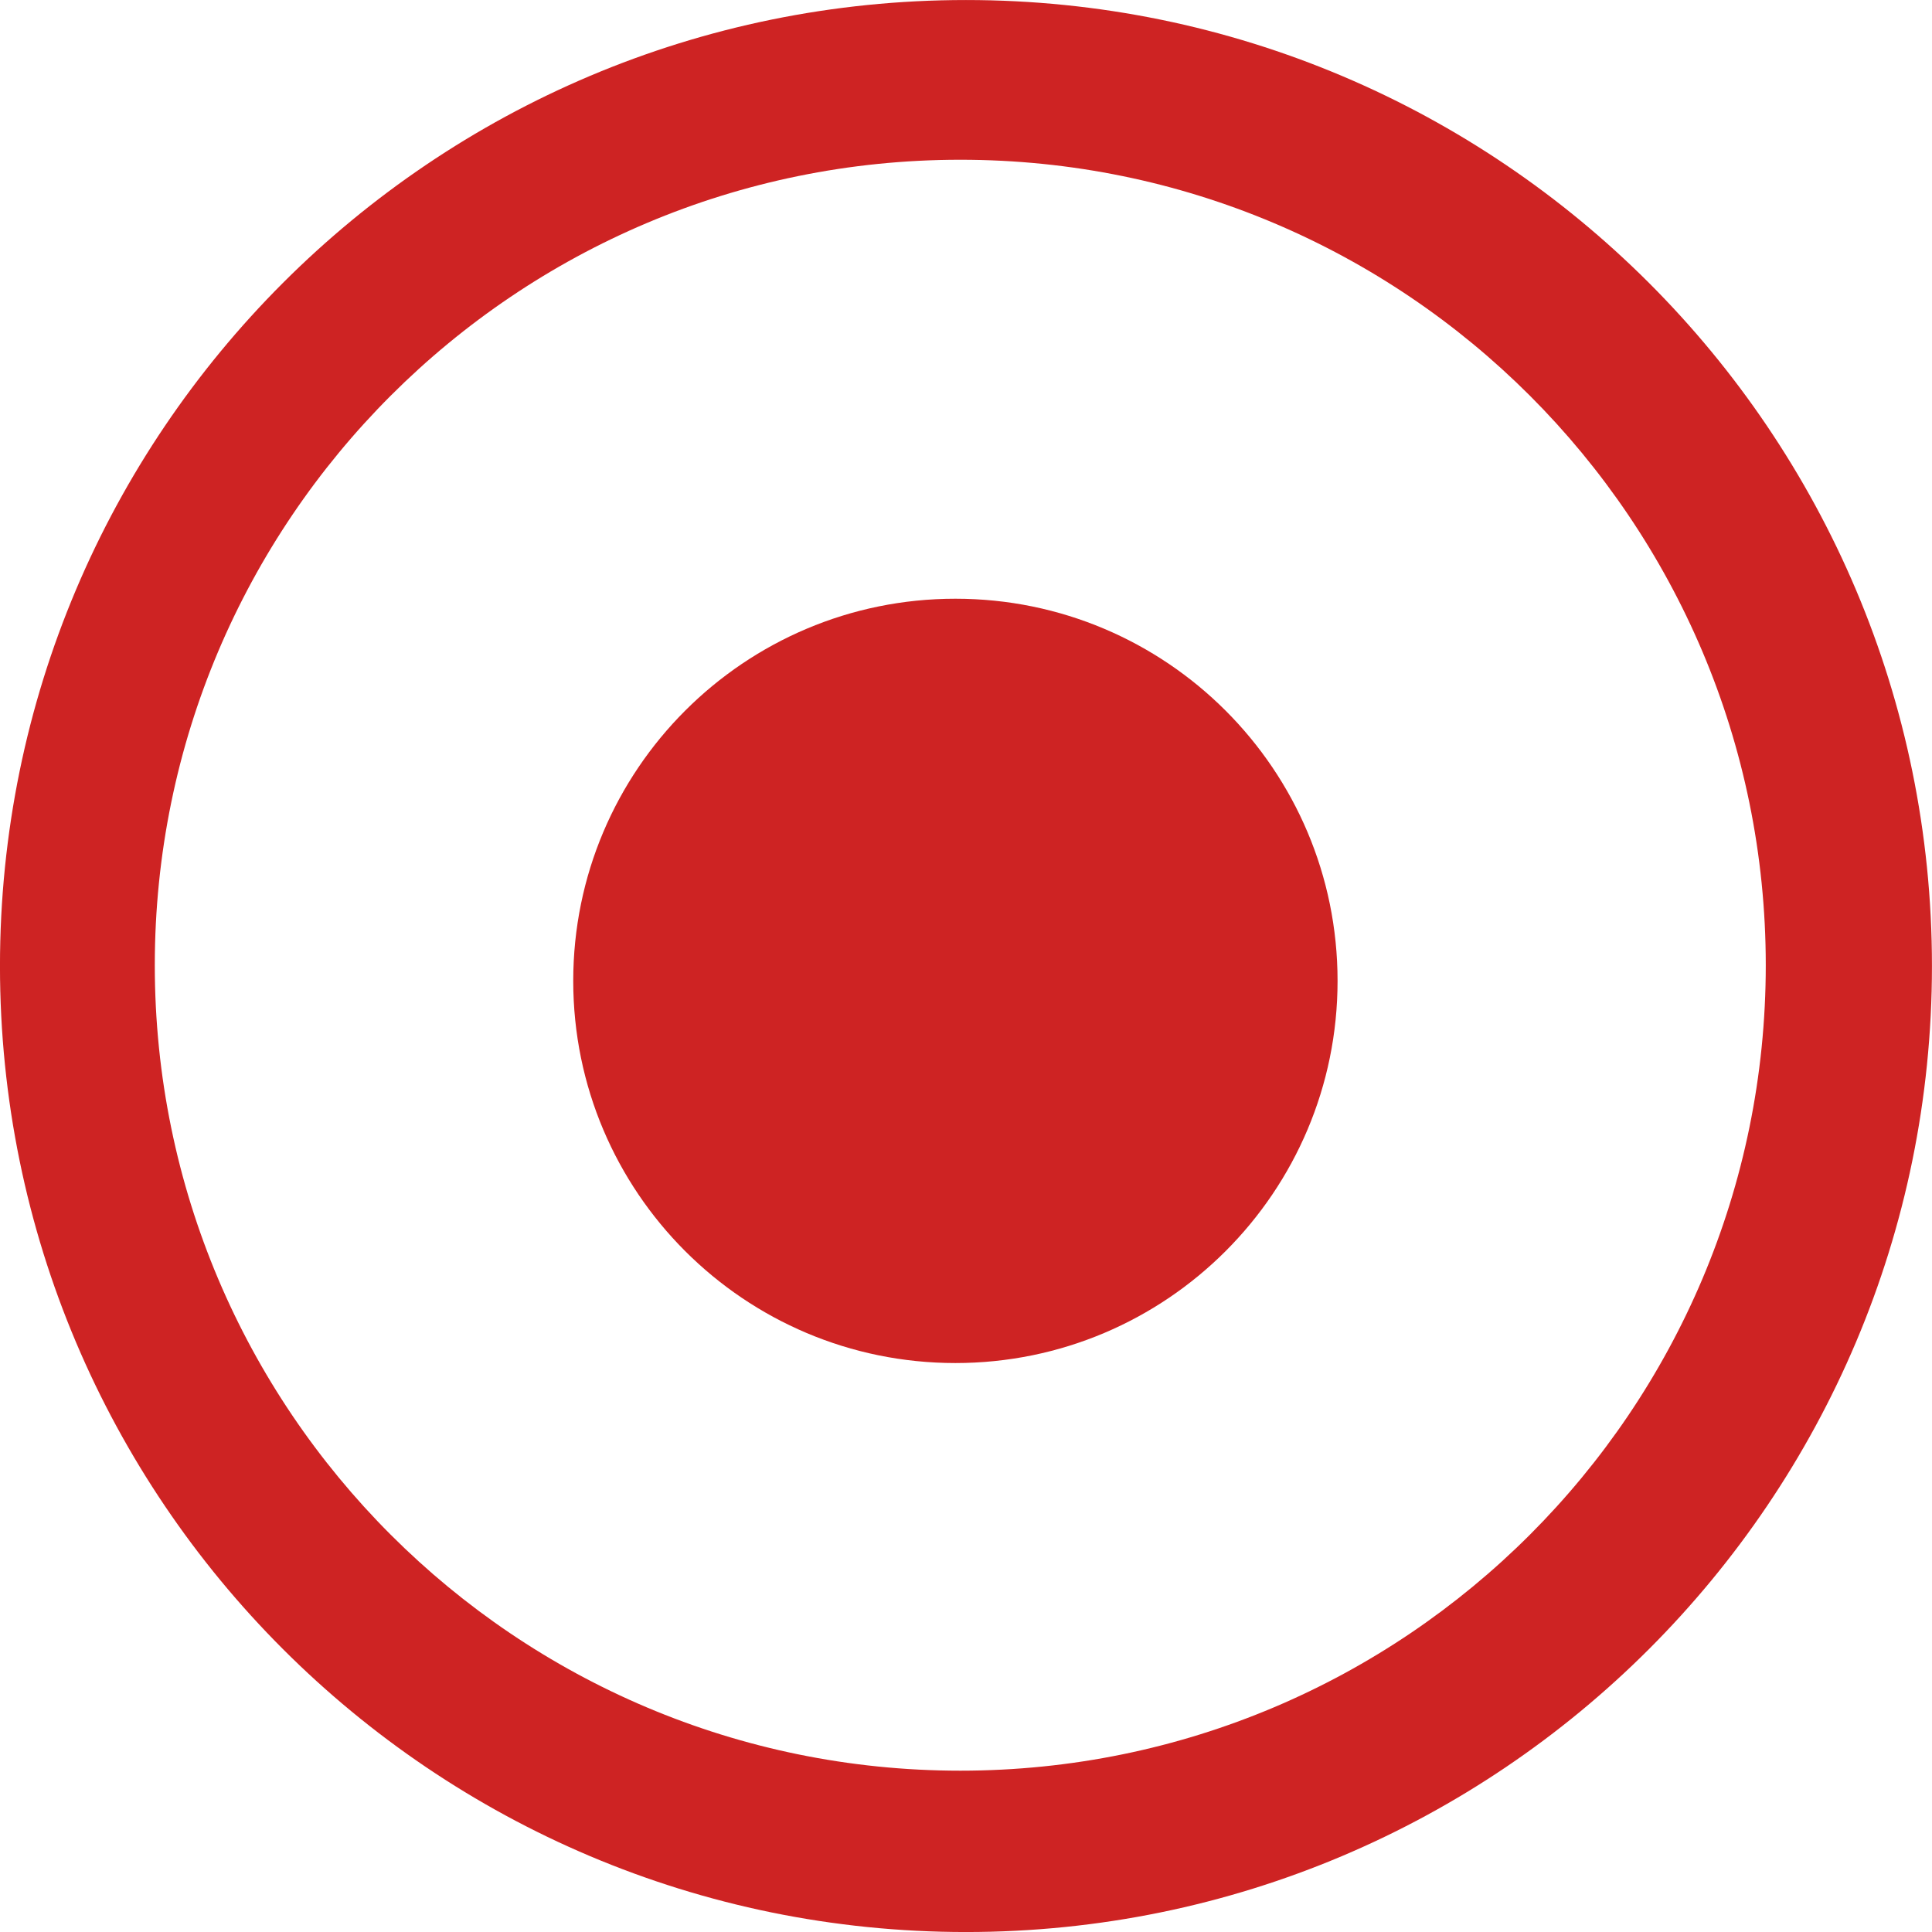
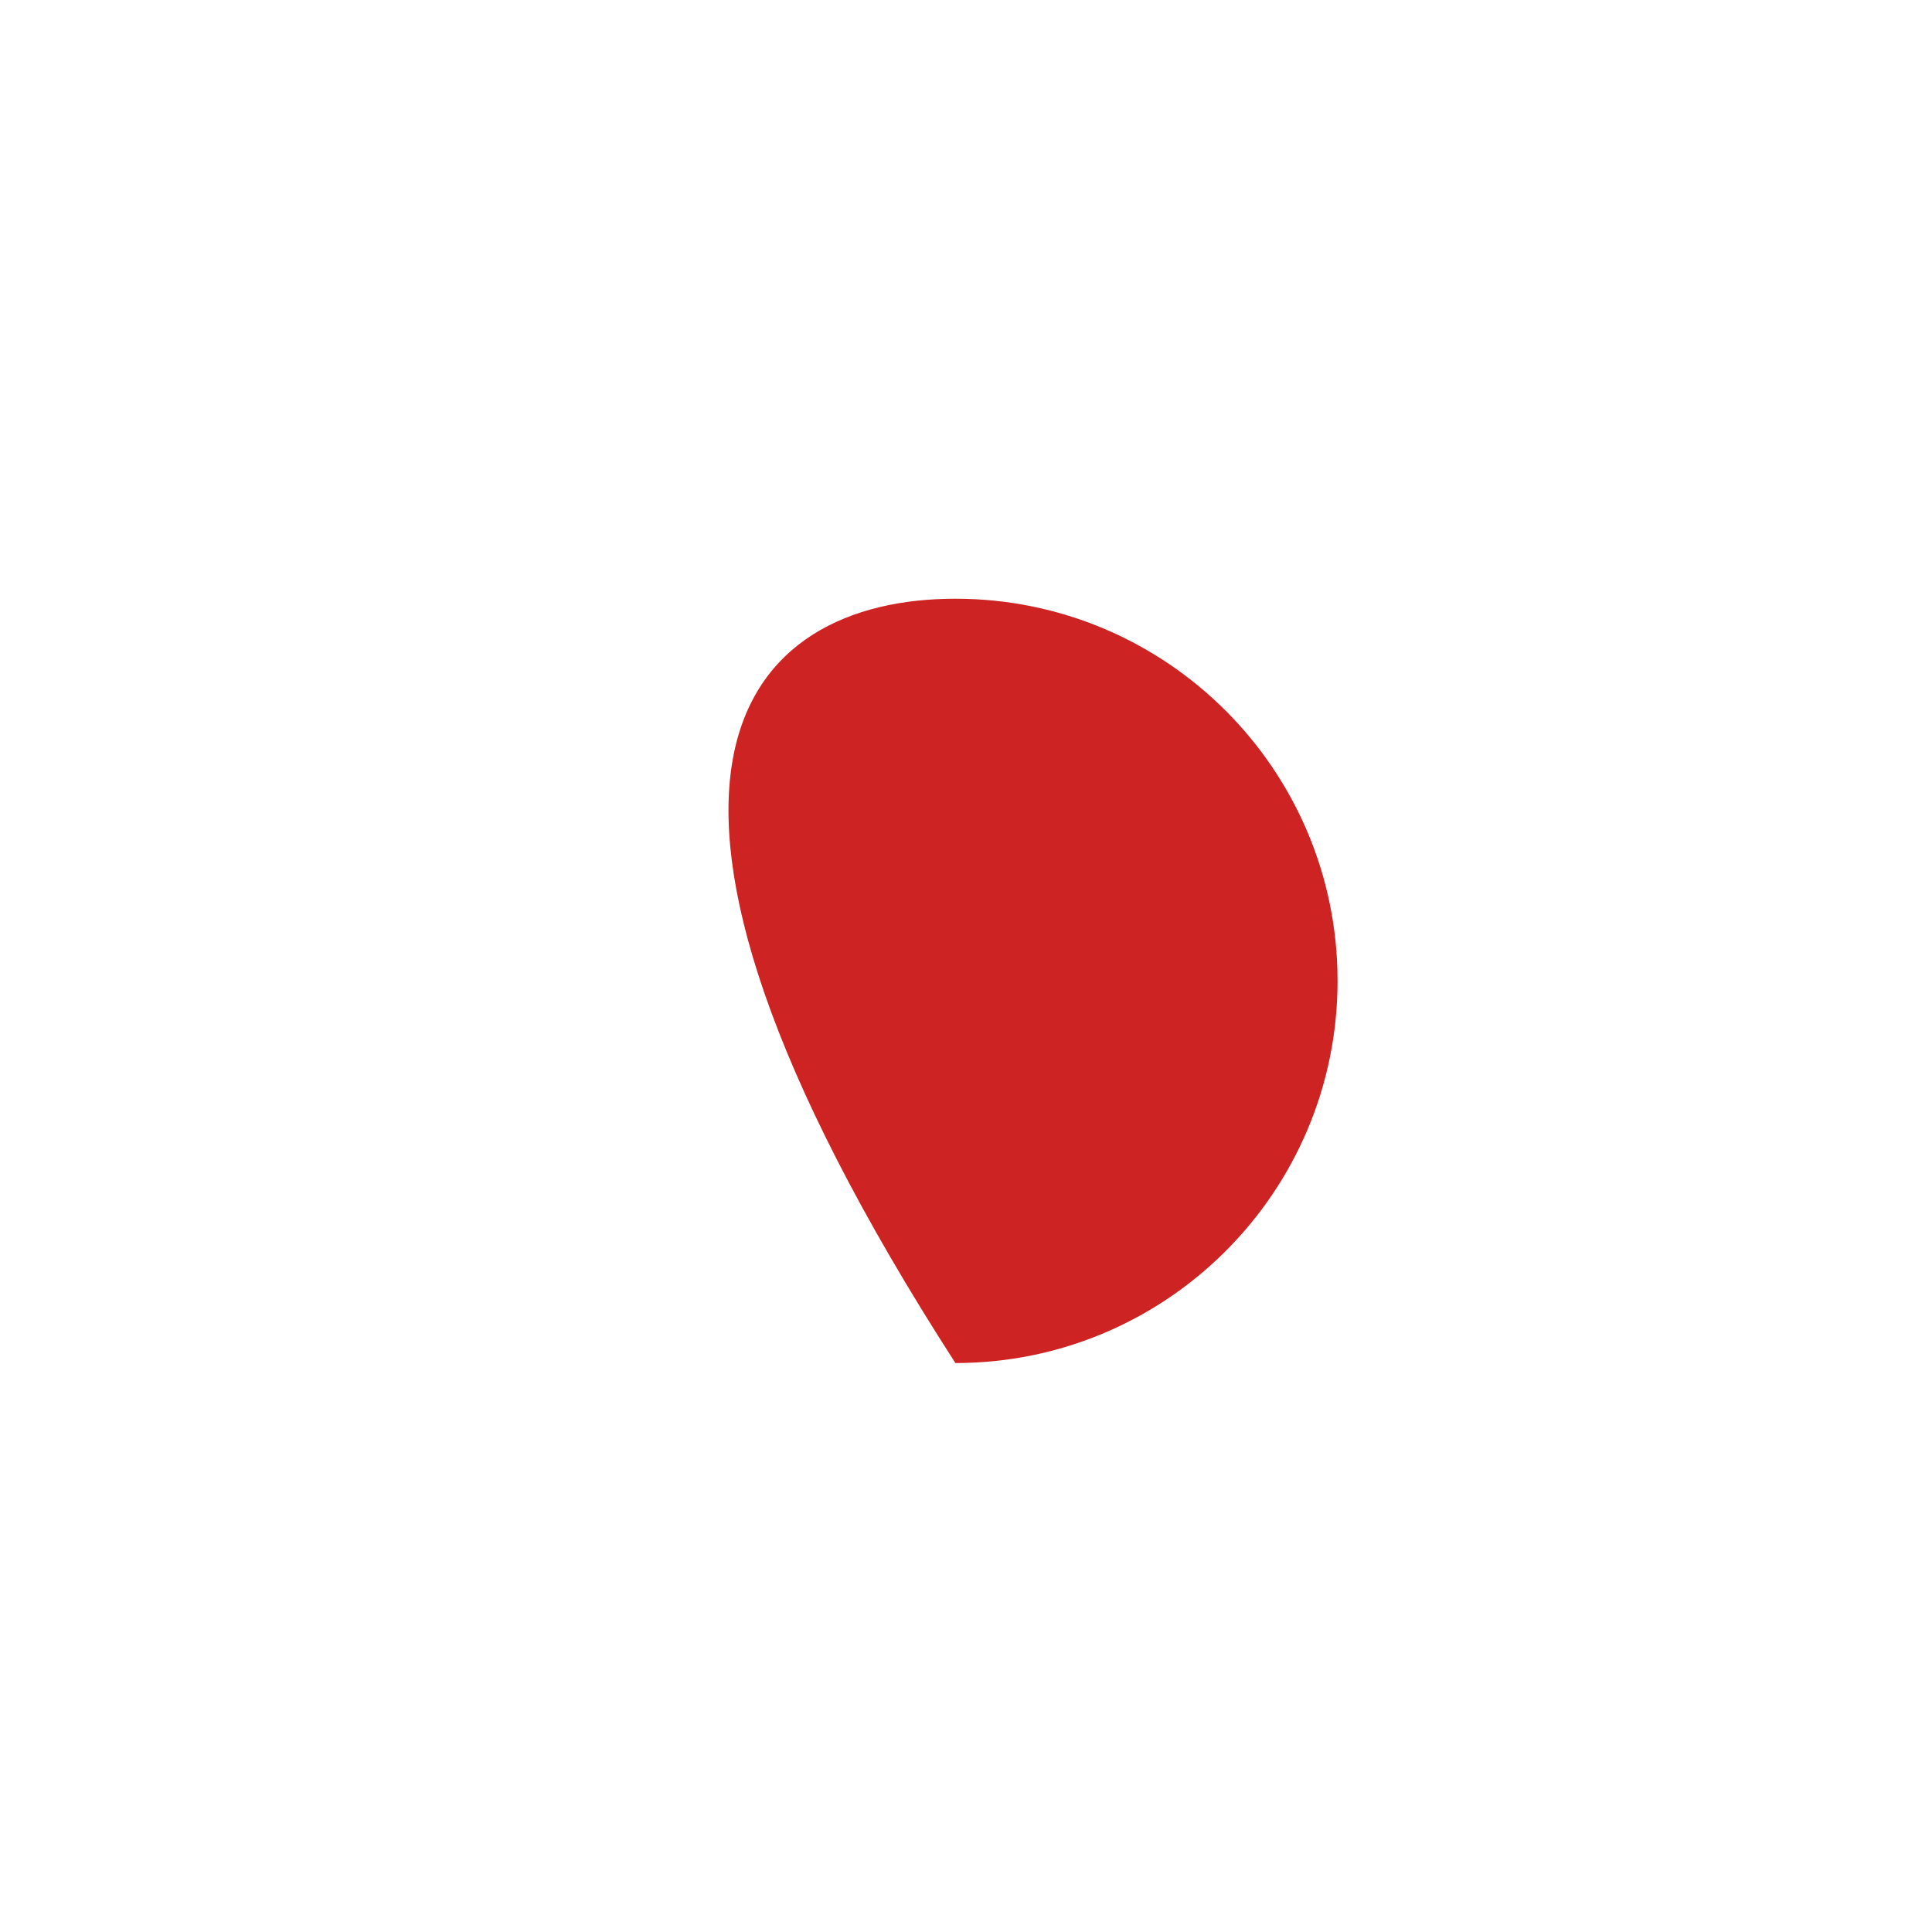
<svg xmlns="http://www.w3.org/2000/svg" version="1.1" baseProfile="full" width="83.458" height="83.46" viewBox="0 0 83.46 83.46" enable-background="new 0 0 83.46 83.46" xml:space="preserve">
  <g>
-     <path fill="#CE2323" fill-opacity="1" stroke-width="0.2" stroke-linejoin="round" d="M 41.272,25.863C 50.389,25.863 57.781,33.254 57.781,42.372C 57.781,51.489 50.389,58.881 41.272,58.881C 32.154,58.881 24.763,51.489 24.763,42.372C 24.763,33.254 32.154,25.863 41.272,25.863 Z " />
-     <path fill="#CE2323" fill-opacity="1" stroke-width="0.2" stroke-linejoin="round" d="M 41.728,0C 64.775,0 83.458,18.681 83.458,41.73C 83.458,64.774 64.775,83.46 41.728,83.46C 18.682,83.46 -0.001,64.774 -0.001,41.73C -0.001,18.681 18.682,0 41.728,0 Z M 41.485,6.9C 22.268,6.9 6.687,22.477 6.687,41.695C 6.687,60.911 22.268,76.49 41.485,76.49C 60.702,76.49 76.279,60.911 76.279,41.695C 76.279,22.477 60.702,6.9 41.485,6.9 Z " />
+     <path fill="#CE2323" fill-opacity="1" stroke-width="0.2" stroke-linejoin="round" d="M 41.272,25.863C 50.389,25.863 57.781,33.254 57.781,42.372C 57.781,51.489 50.389,58.881 41.272,58.881C 24.763,33.254 32.154,25.863 41.272,25.863 Z " />
  </g>
</svg>